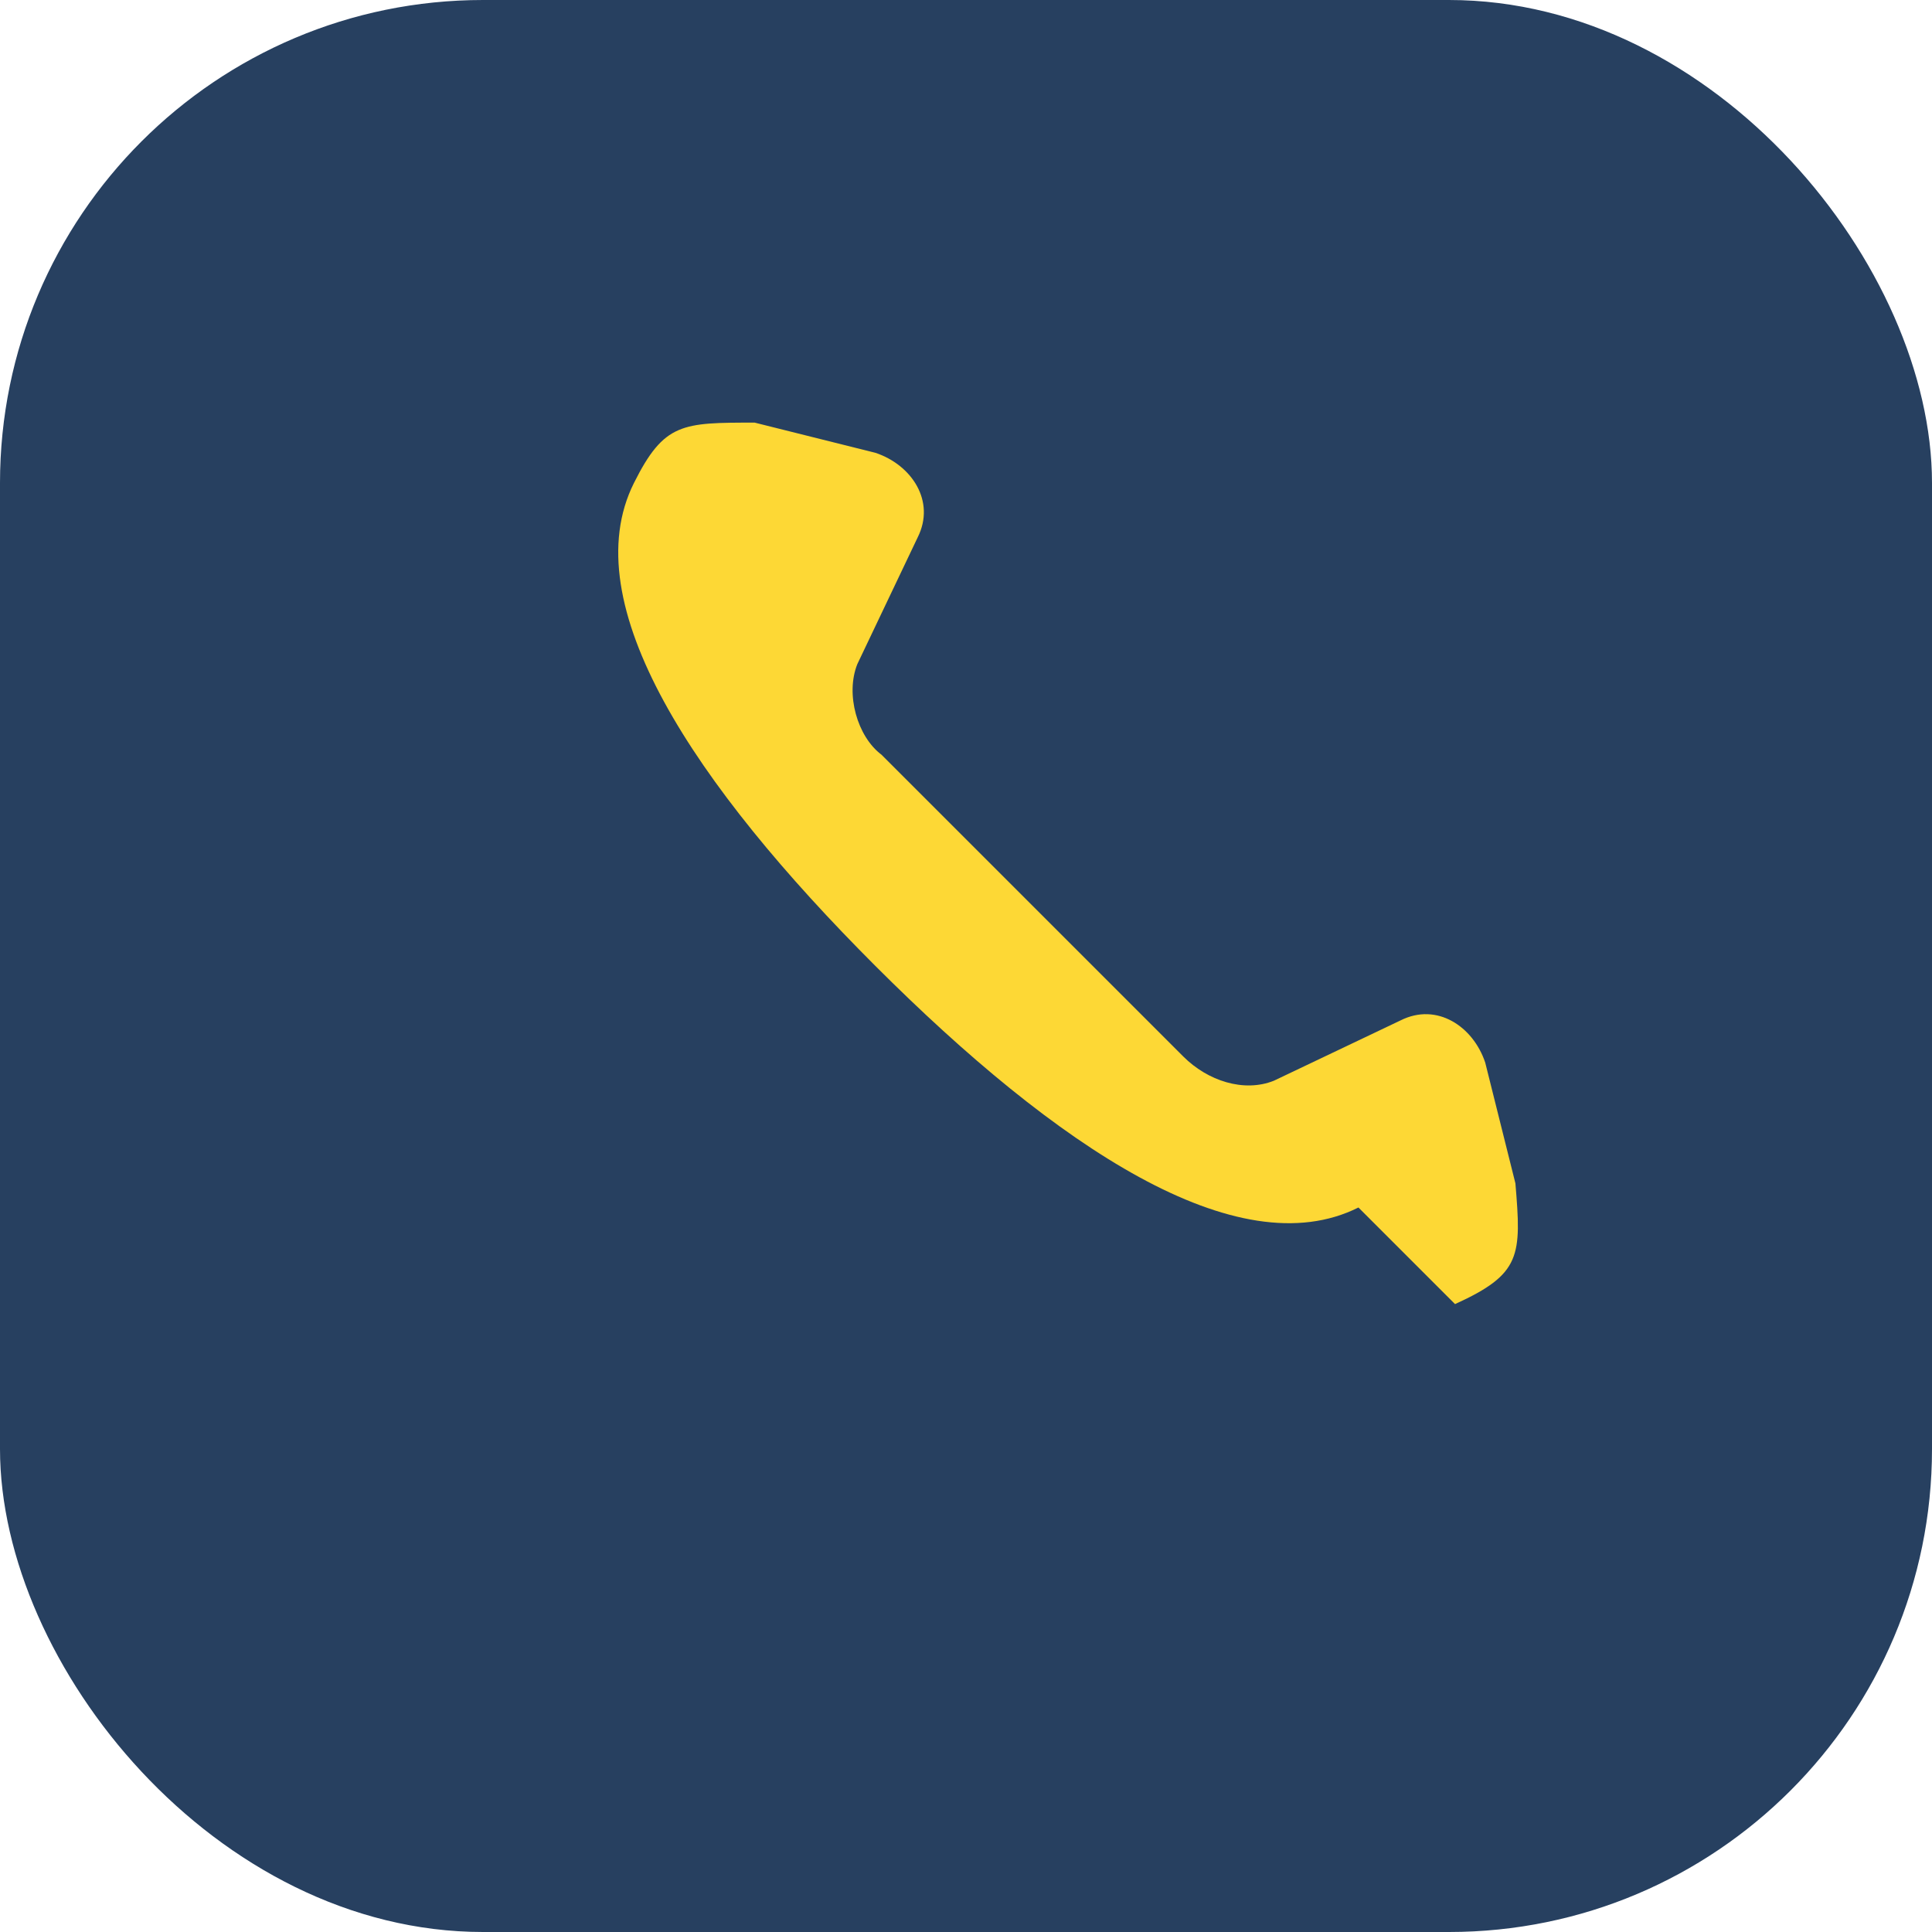
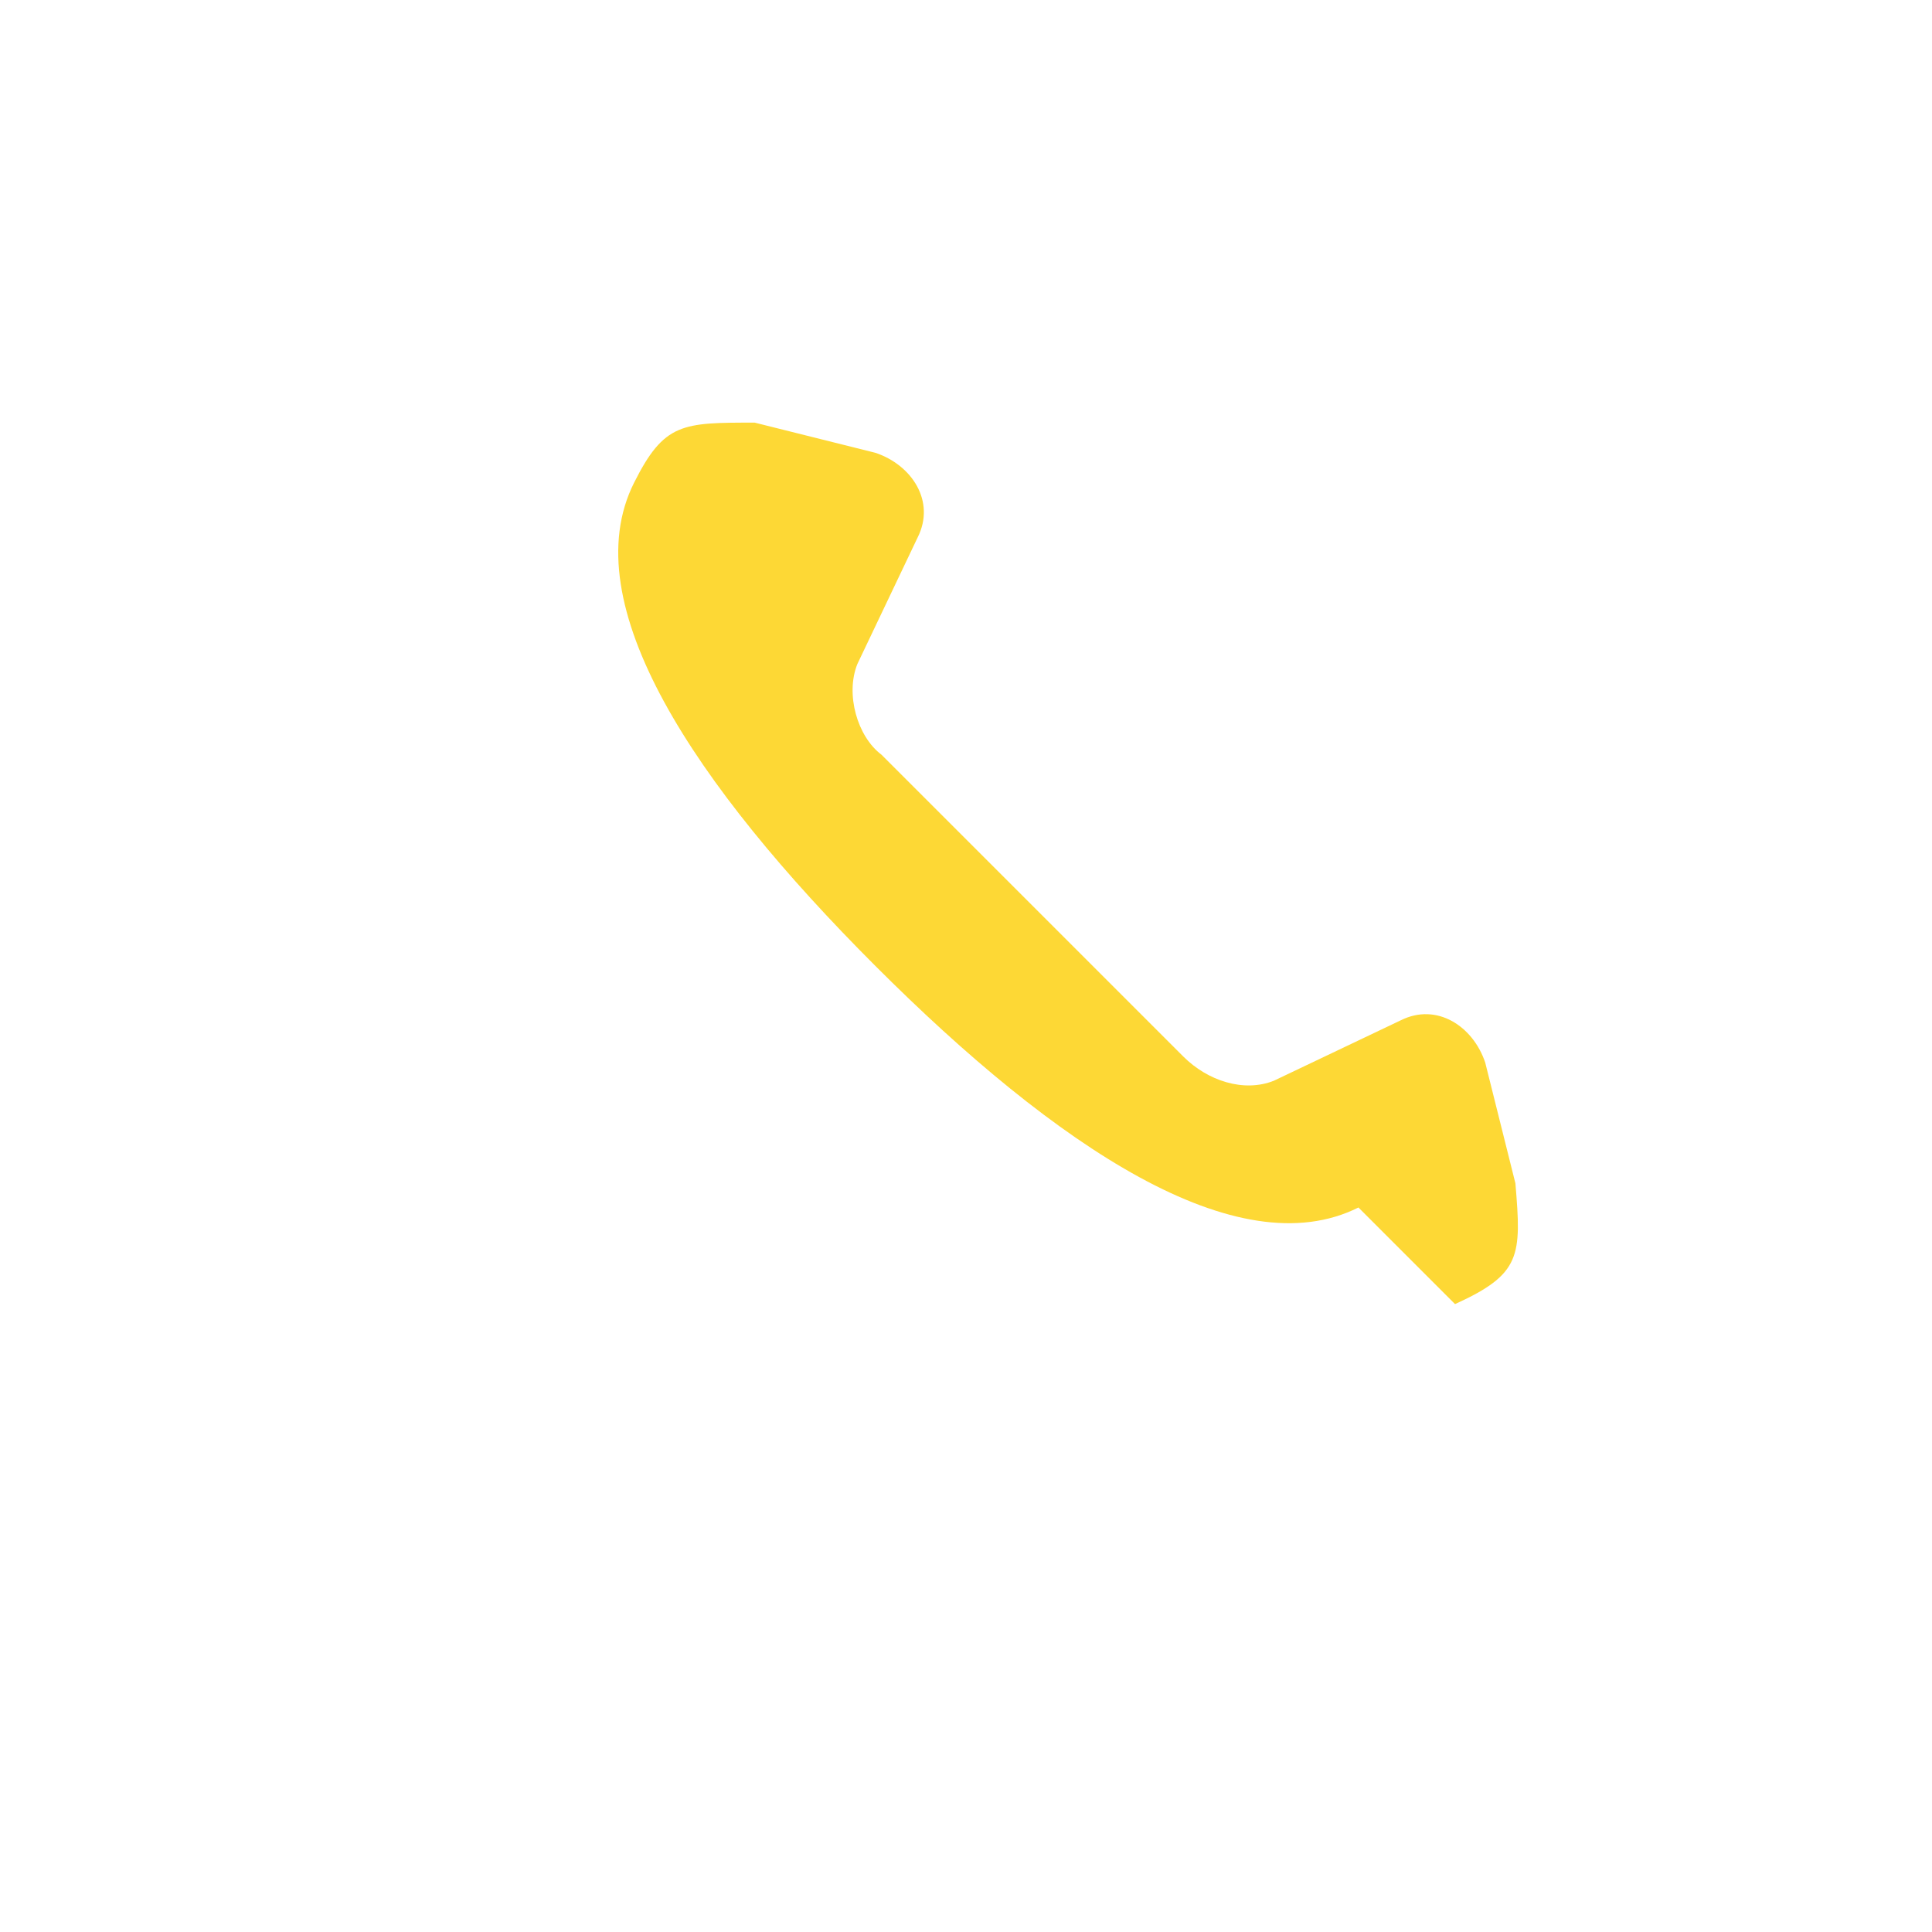
<svg xmlns="http://www.w3.org/2000/svg" width="32" height="32" viewBox="0 0 32 32">
-   <rect width="32" height="32" rx="8" fill="#274060" />
  <path d="M22.5 20c-2 1-5-1-8-4s-5-6-4-8c.5-1 .8-1 2-1l2 .5c.6.2 1 .8.7 1.4l-1 2.1c-.2.5 0 1.2.4 1.5l5 5c.4.4 1 .6 1.5.4l2.1-1c.6-.3 1.2.1 1.4.7l.5 2c.1 1.2.1 1.5-1 2z" fill="#FDD835" />
</svg>